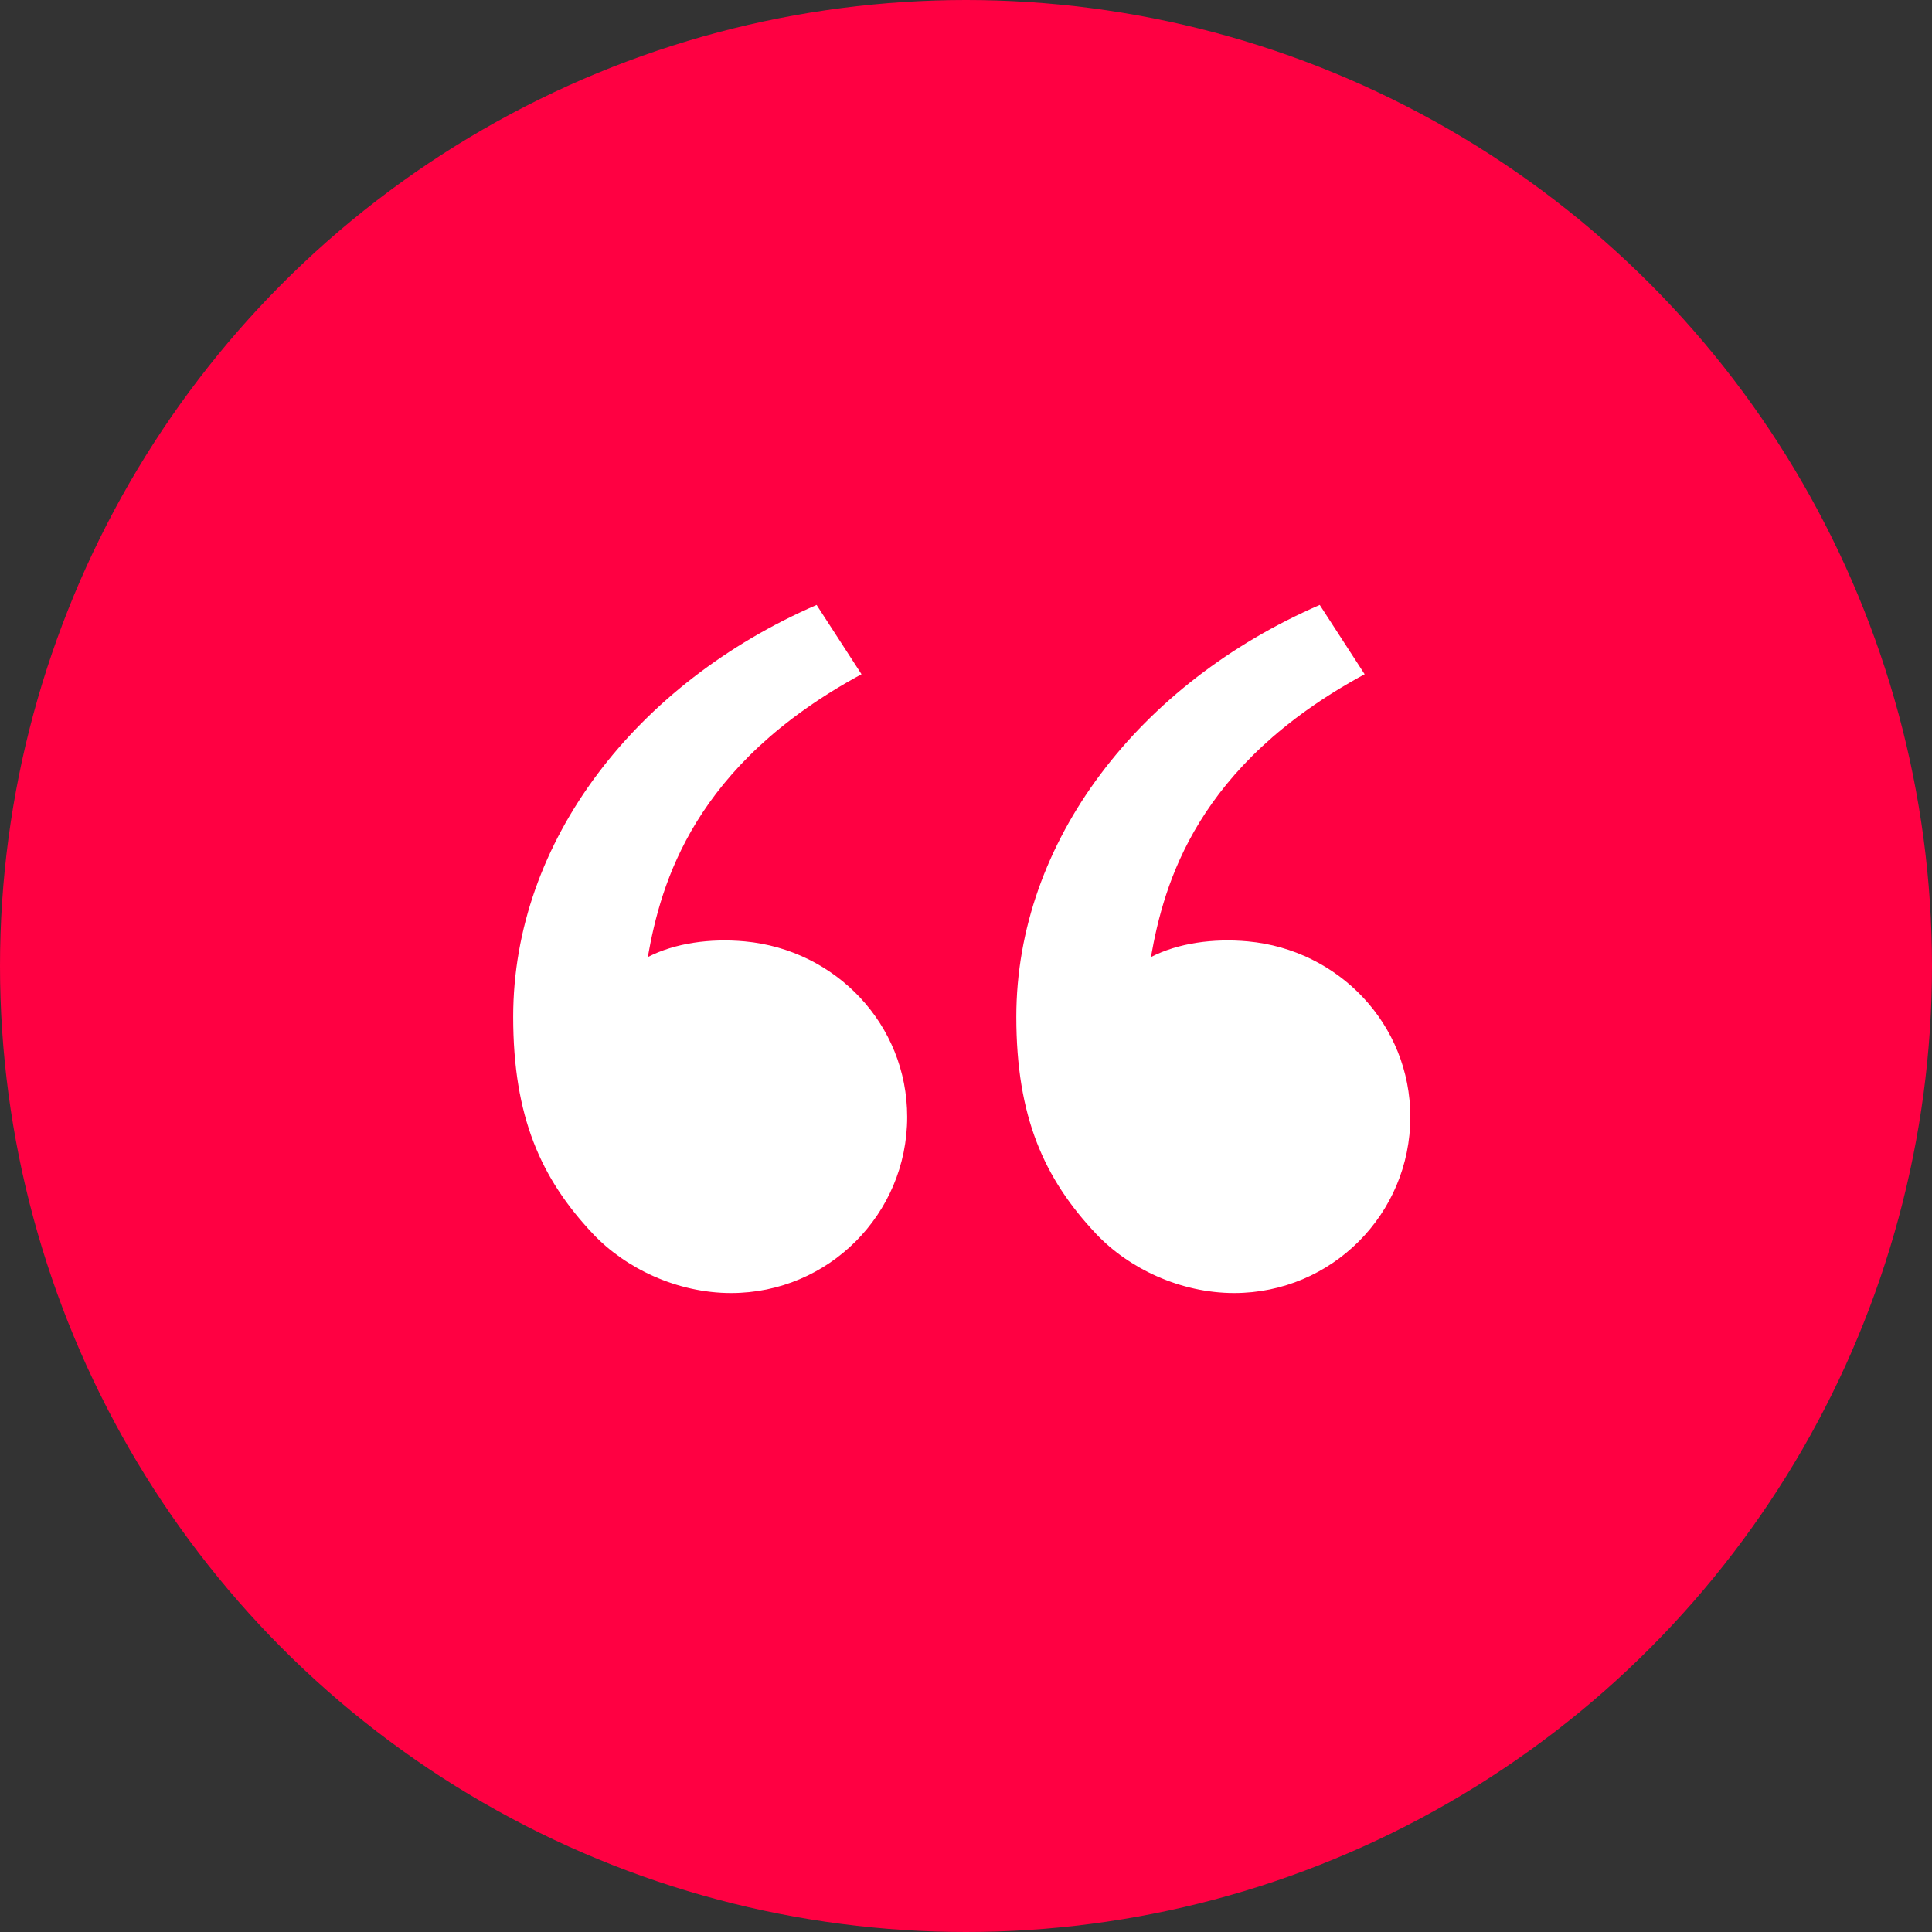
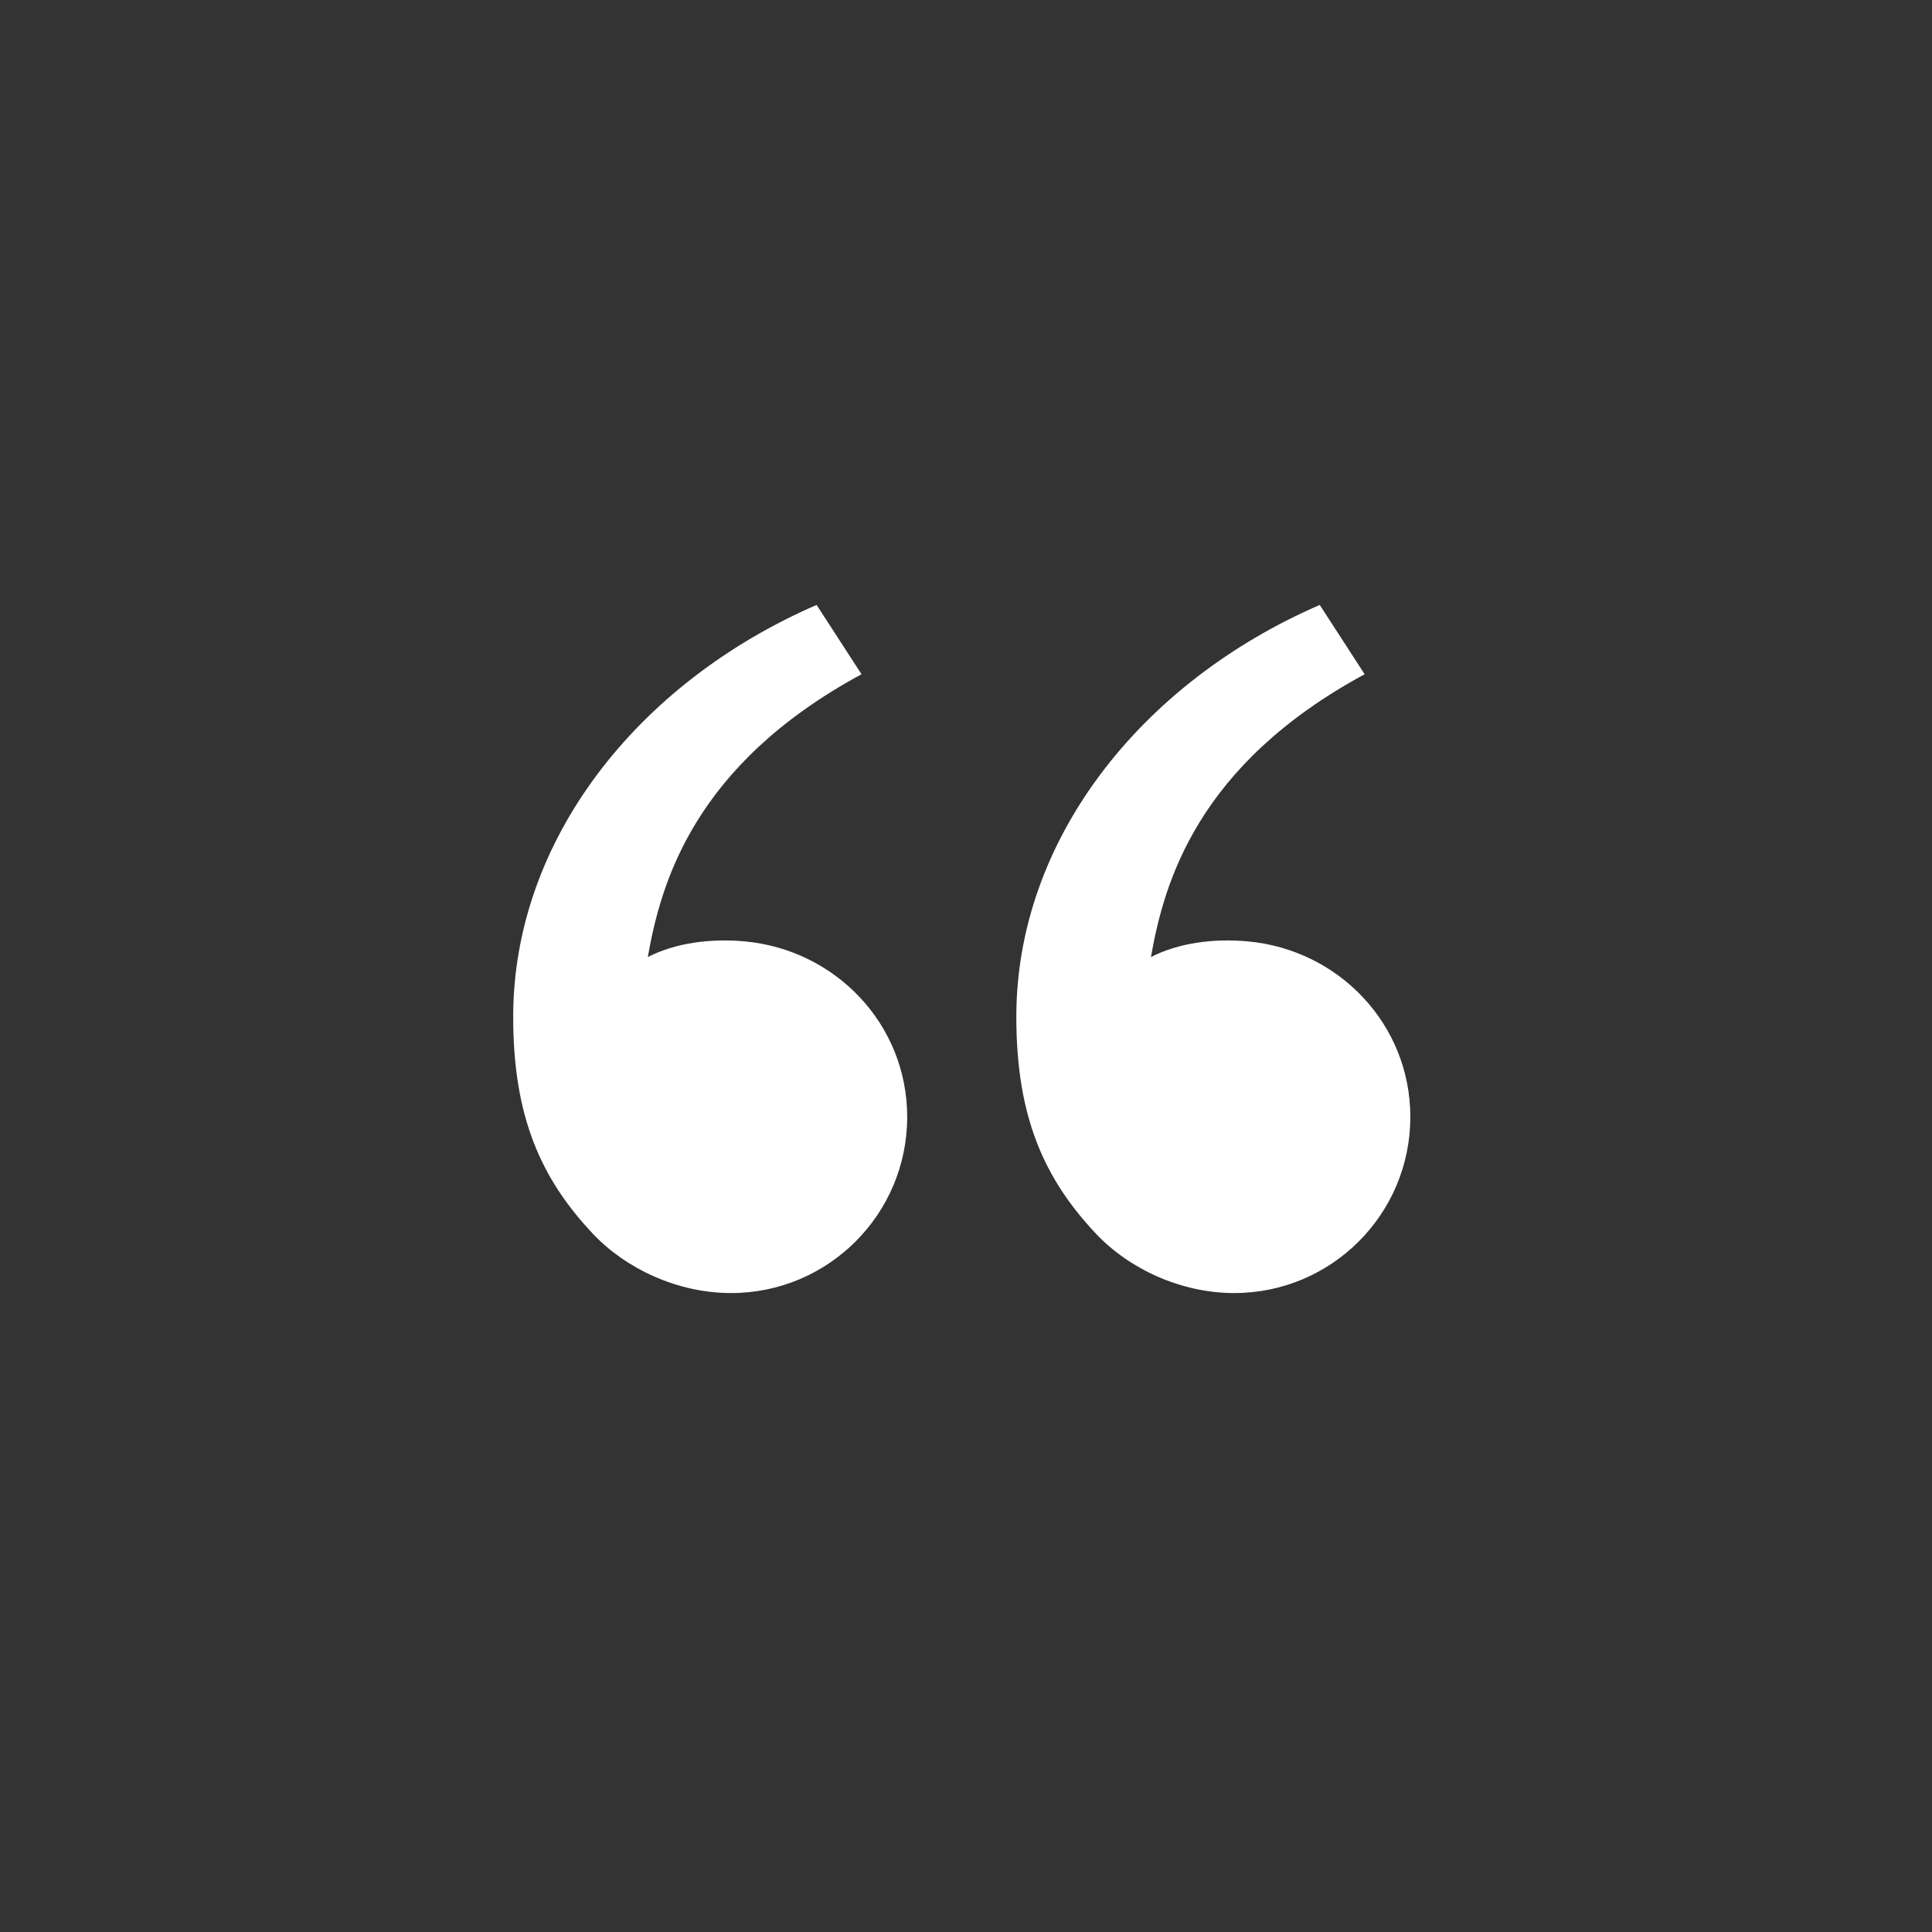
<svg xmlns="http://www.w3.org/2000/svg" width="64" height="64" viewBox="0 0 64 64" fill="none">
  <rect x="0" y="0" width="64" height="64" fill="#333333" stroke="none" />
-   <circle cx="32" cy="32" r="32" fill="#FF0042" />
  <path d="M19.639 40.869C17.922 39.046 17 37 17 33.684C17 27.852 21.094 22.623 27.051 20.039L28.539 22.335C22.98 25.343 21.894 29.244 21.459 31.704C22.354 31.241 23.526 31.078 24.674 31.185C27.682 31.463 30.052 33.932 30.052 37C30.052 40.222 27.44 42.834 24.219 42.834C22.43 42.834 20.72 42.016 19.639 40.869ZM36.306 40.869C34.589 39.046 33.667 37 33.667 33.684C33.667 27.852 37.761 22.623 43.718 20.039L45.206 22.335C39.647 25.343 38.56 29.244 38.126 31.704C39.021 31.241 40.193 31.078 41.341 31.185C44.349 31.463 46.719 33.932 46.719 37C46.719 40.222 44.107 42.834 40.885 42.834C39.097 42.834 37.387 42.016 36.306 40.869Z" fill="white" />
</svg>